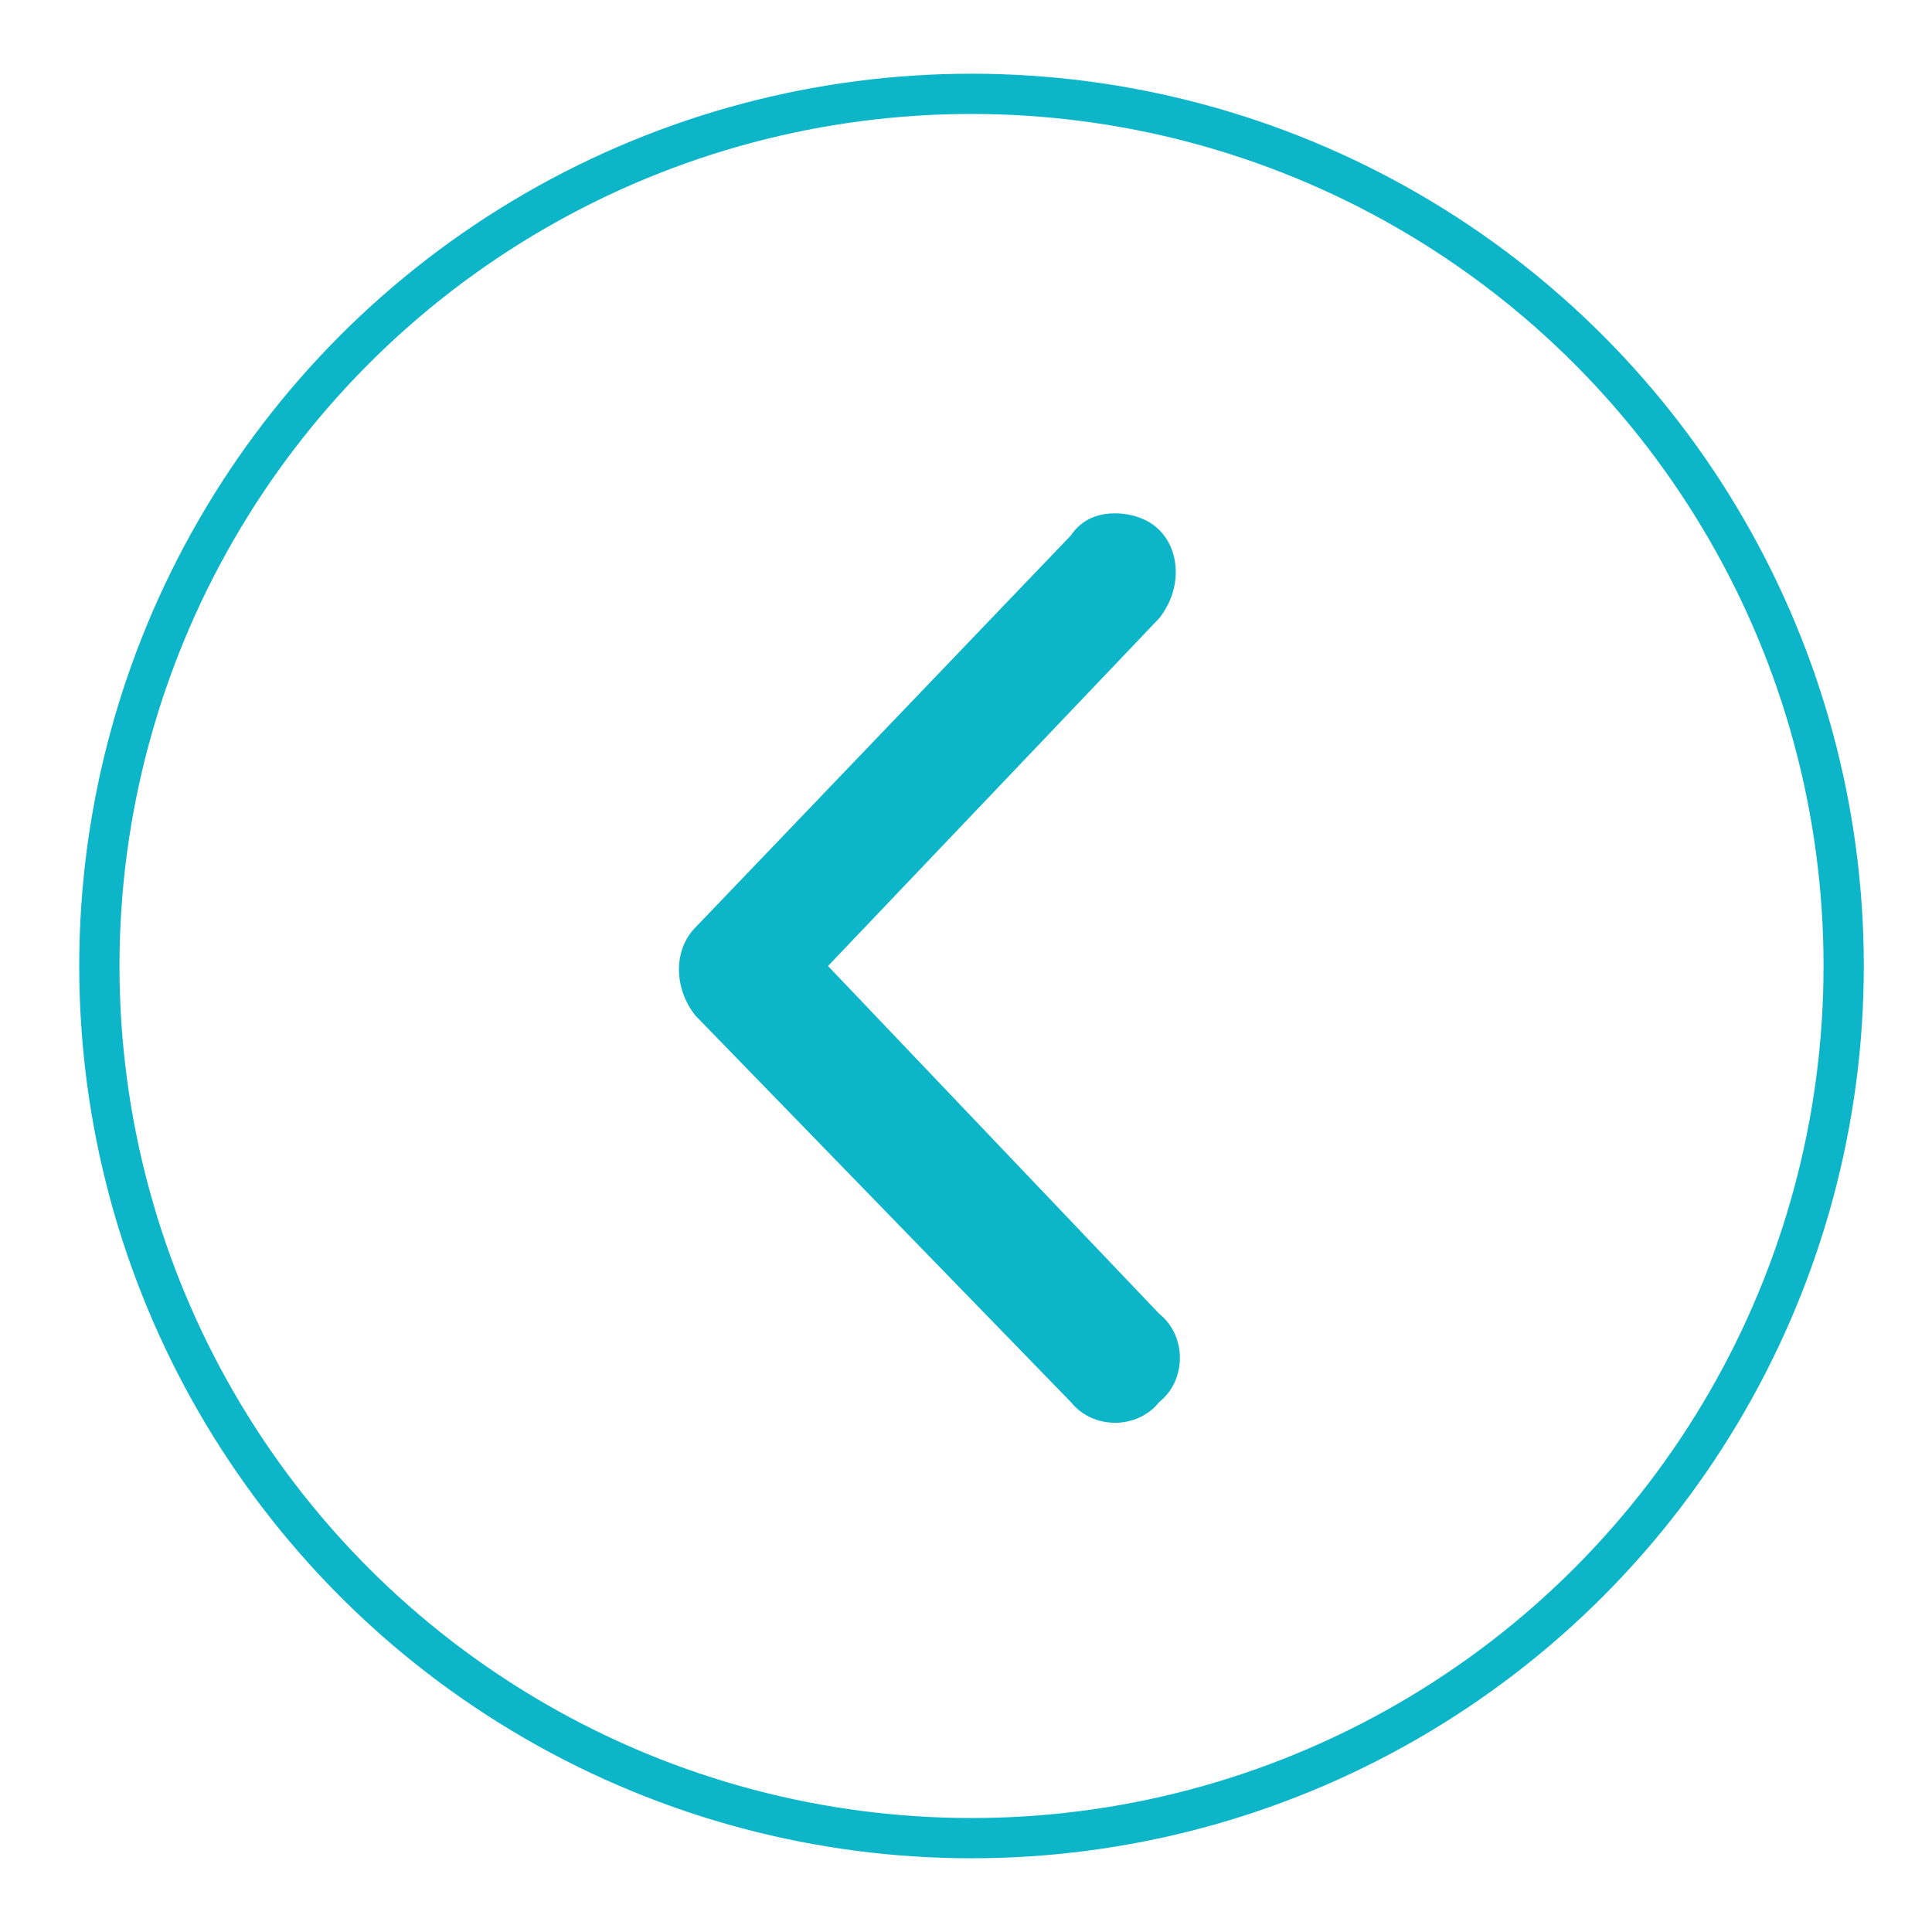
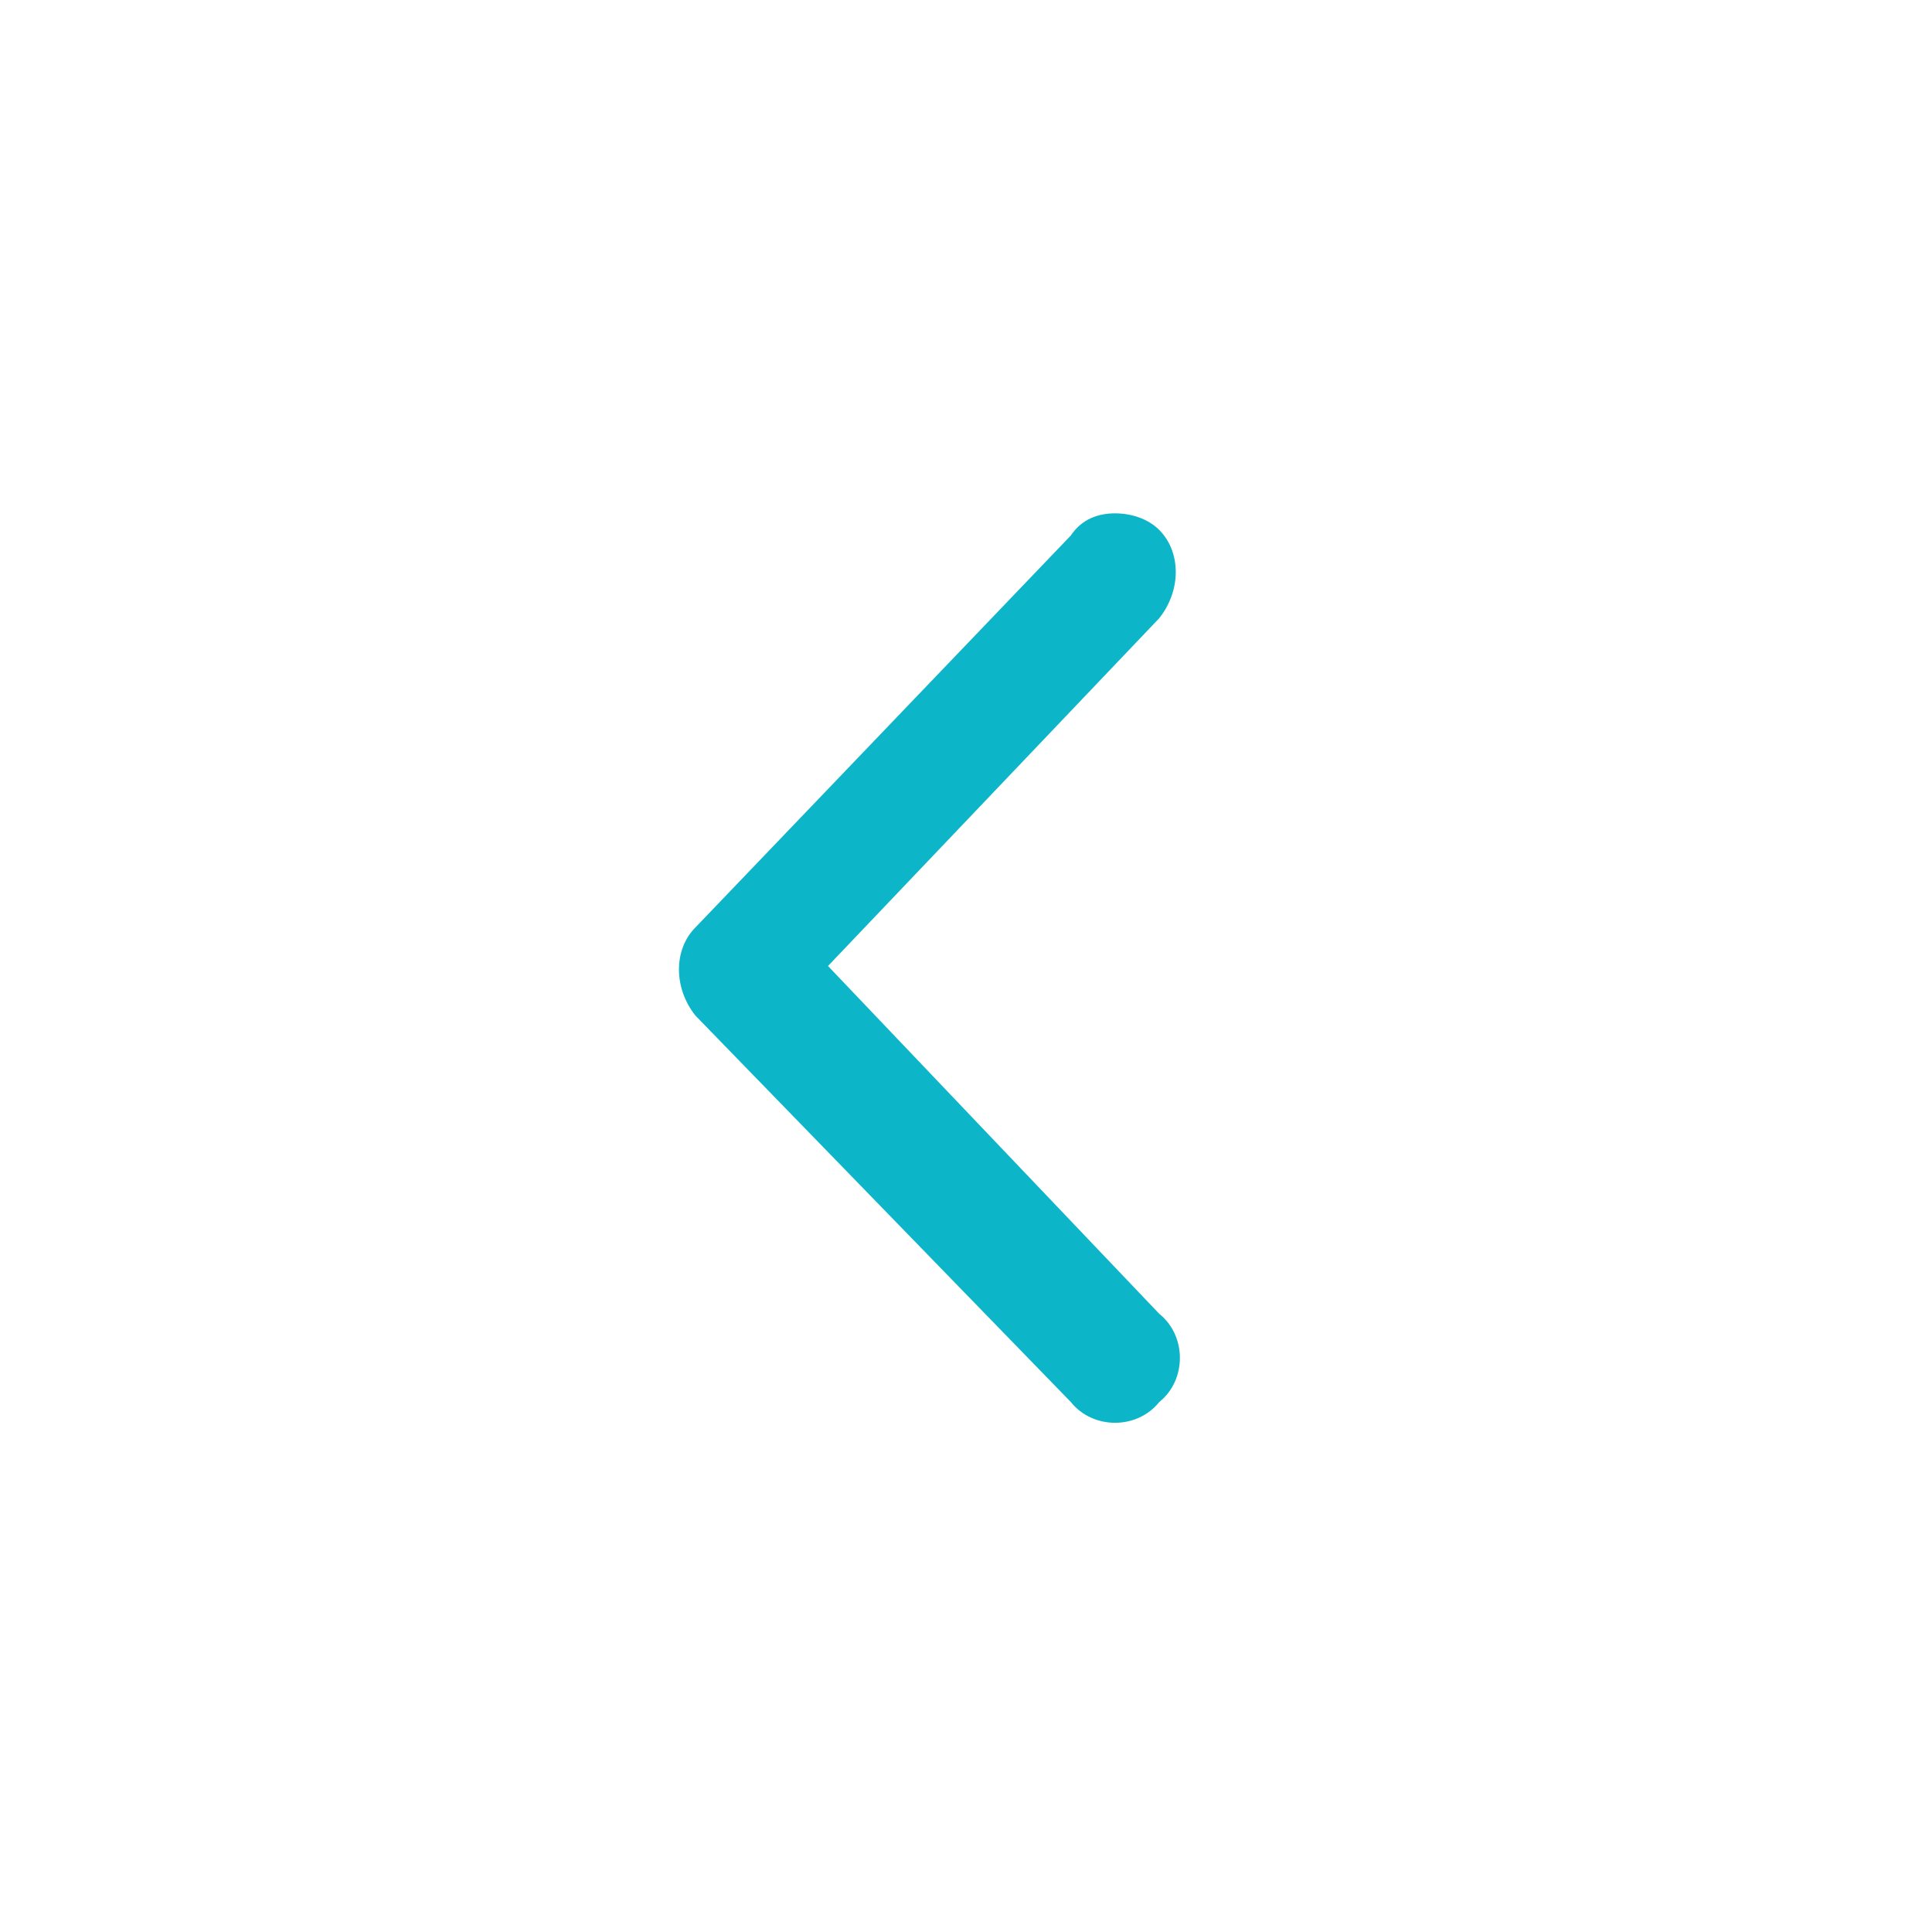
<svg xmlns="http://www.w3.org/2000/svg" version="1.1" id="圖層_1" x="0px" y="0px" viewBox="0 0 35 35" style="enable-background:new 0 0 35 35;" xml:space="preserve">
  <style type="text/css">
	.st0{fill:#0DB5C8;}
	.st1{fill:none;stroke:#0DB5C8;stroke-width:0.729;stroke-miterlimit:10;}
</style>
  <path id="Arrow_35_" class="st0" d="M19.4,25.4c0.4,0.5,1.2,0.5,1.6,0c0.5-0.4,0.5-1.2,0-1.6l-6-6.3l6-6.3c0.4-0.5,0.4-1.2,0-1.6  c-0.2-0.2-0.5-0.3-0.8-0.3c-0.3,0-0.6,0.1-0.8,0.4l-6.8,7.1c-0.4,0.4-0.4,1.1,0,1.6L19.4,25.4z" />
-   <circle class="st1" cx="17.6" cy="17.5" r="15.8" />
</svg>